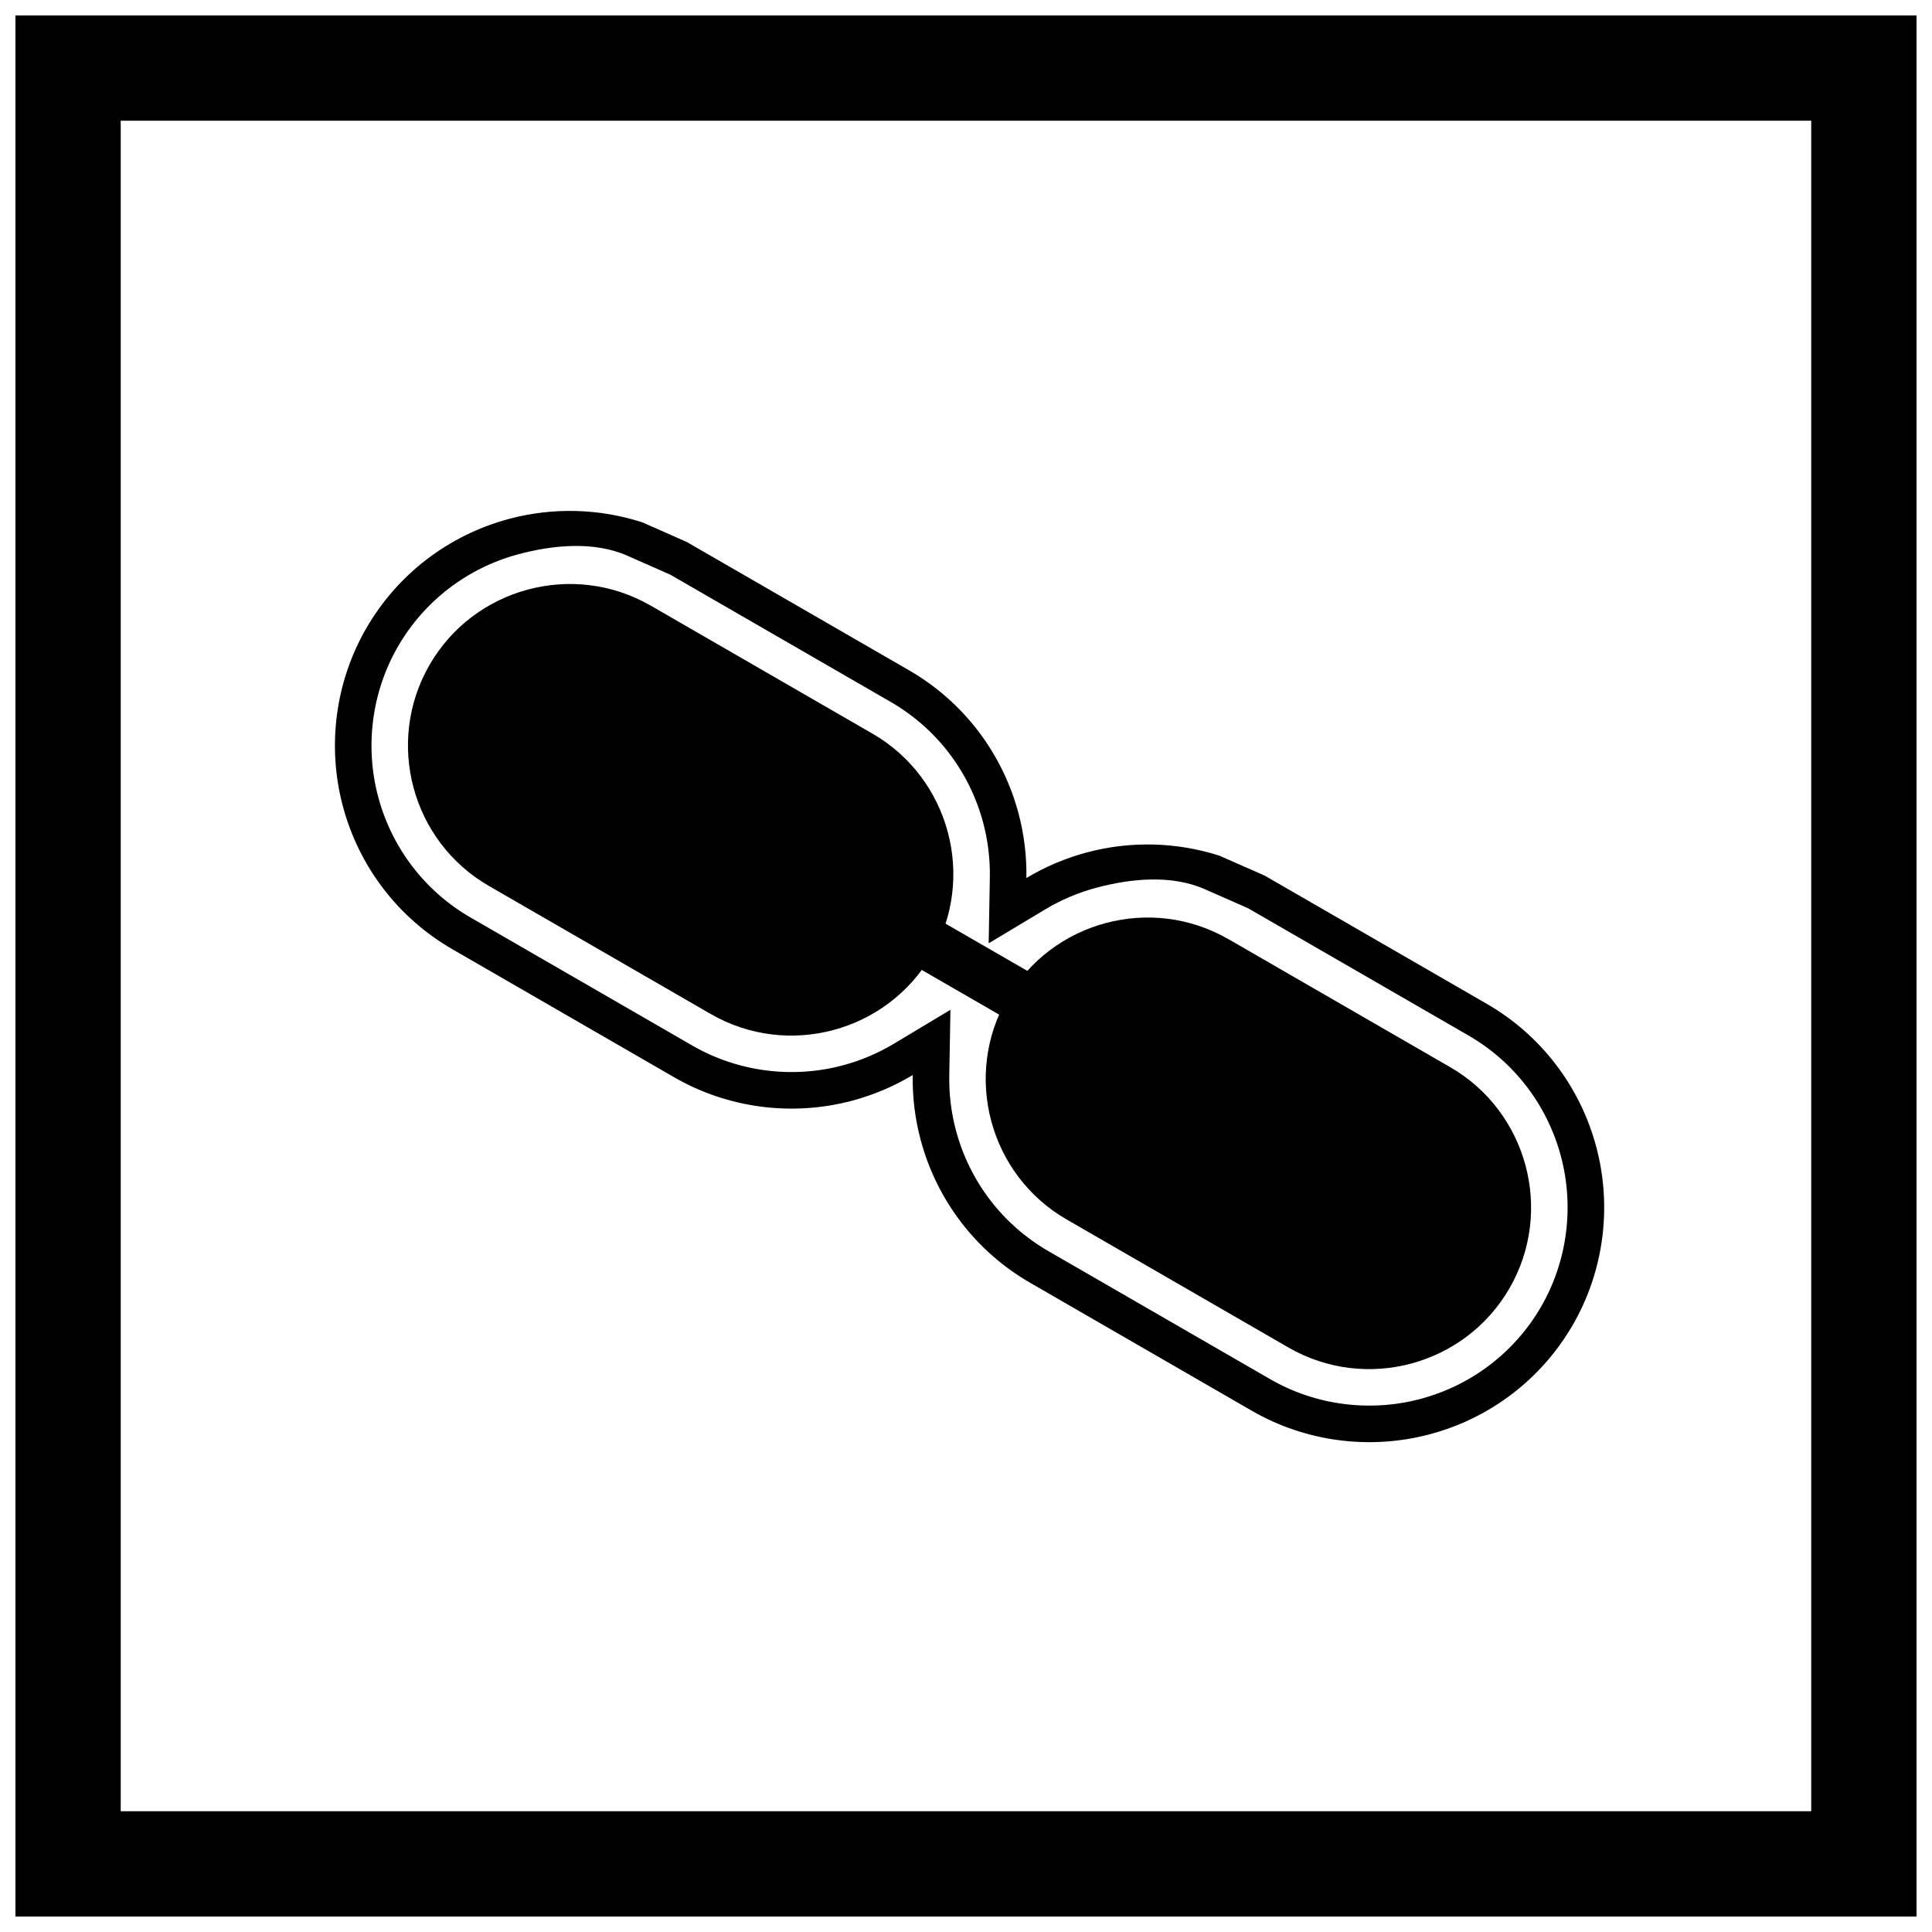
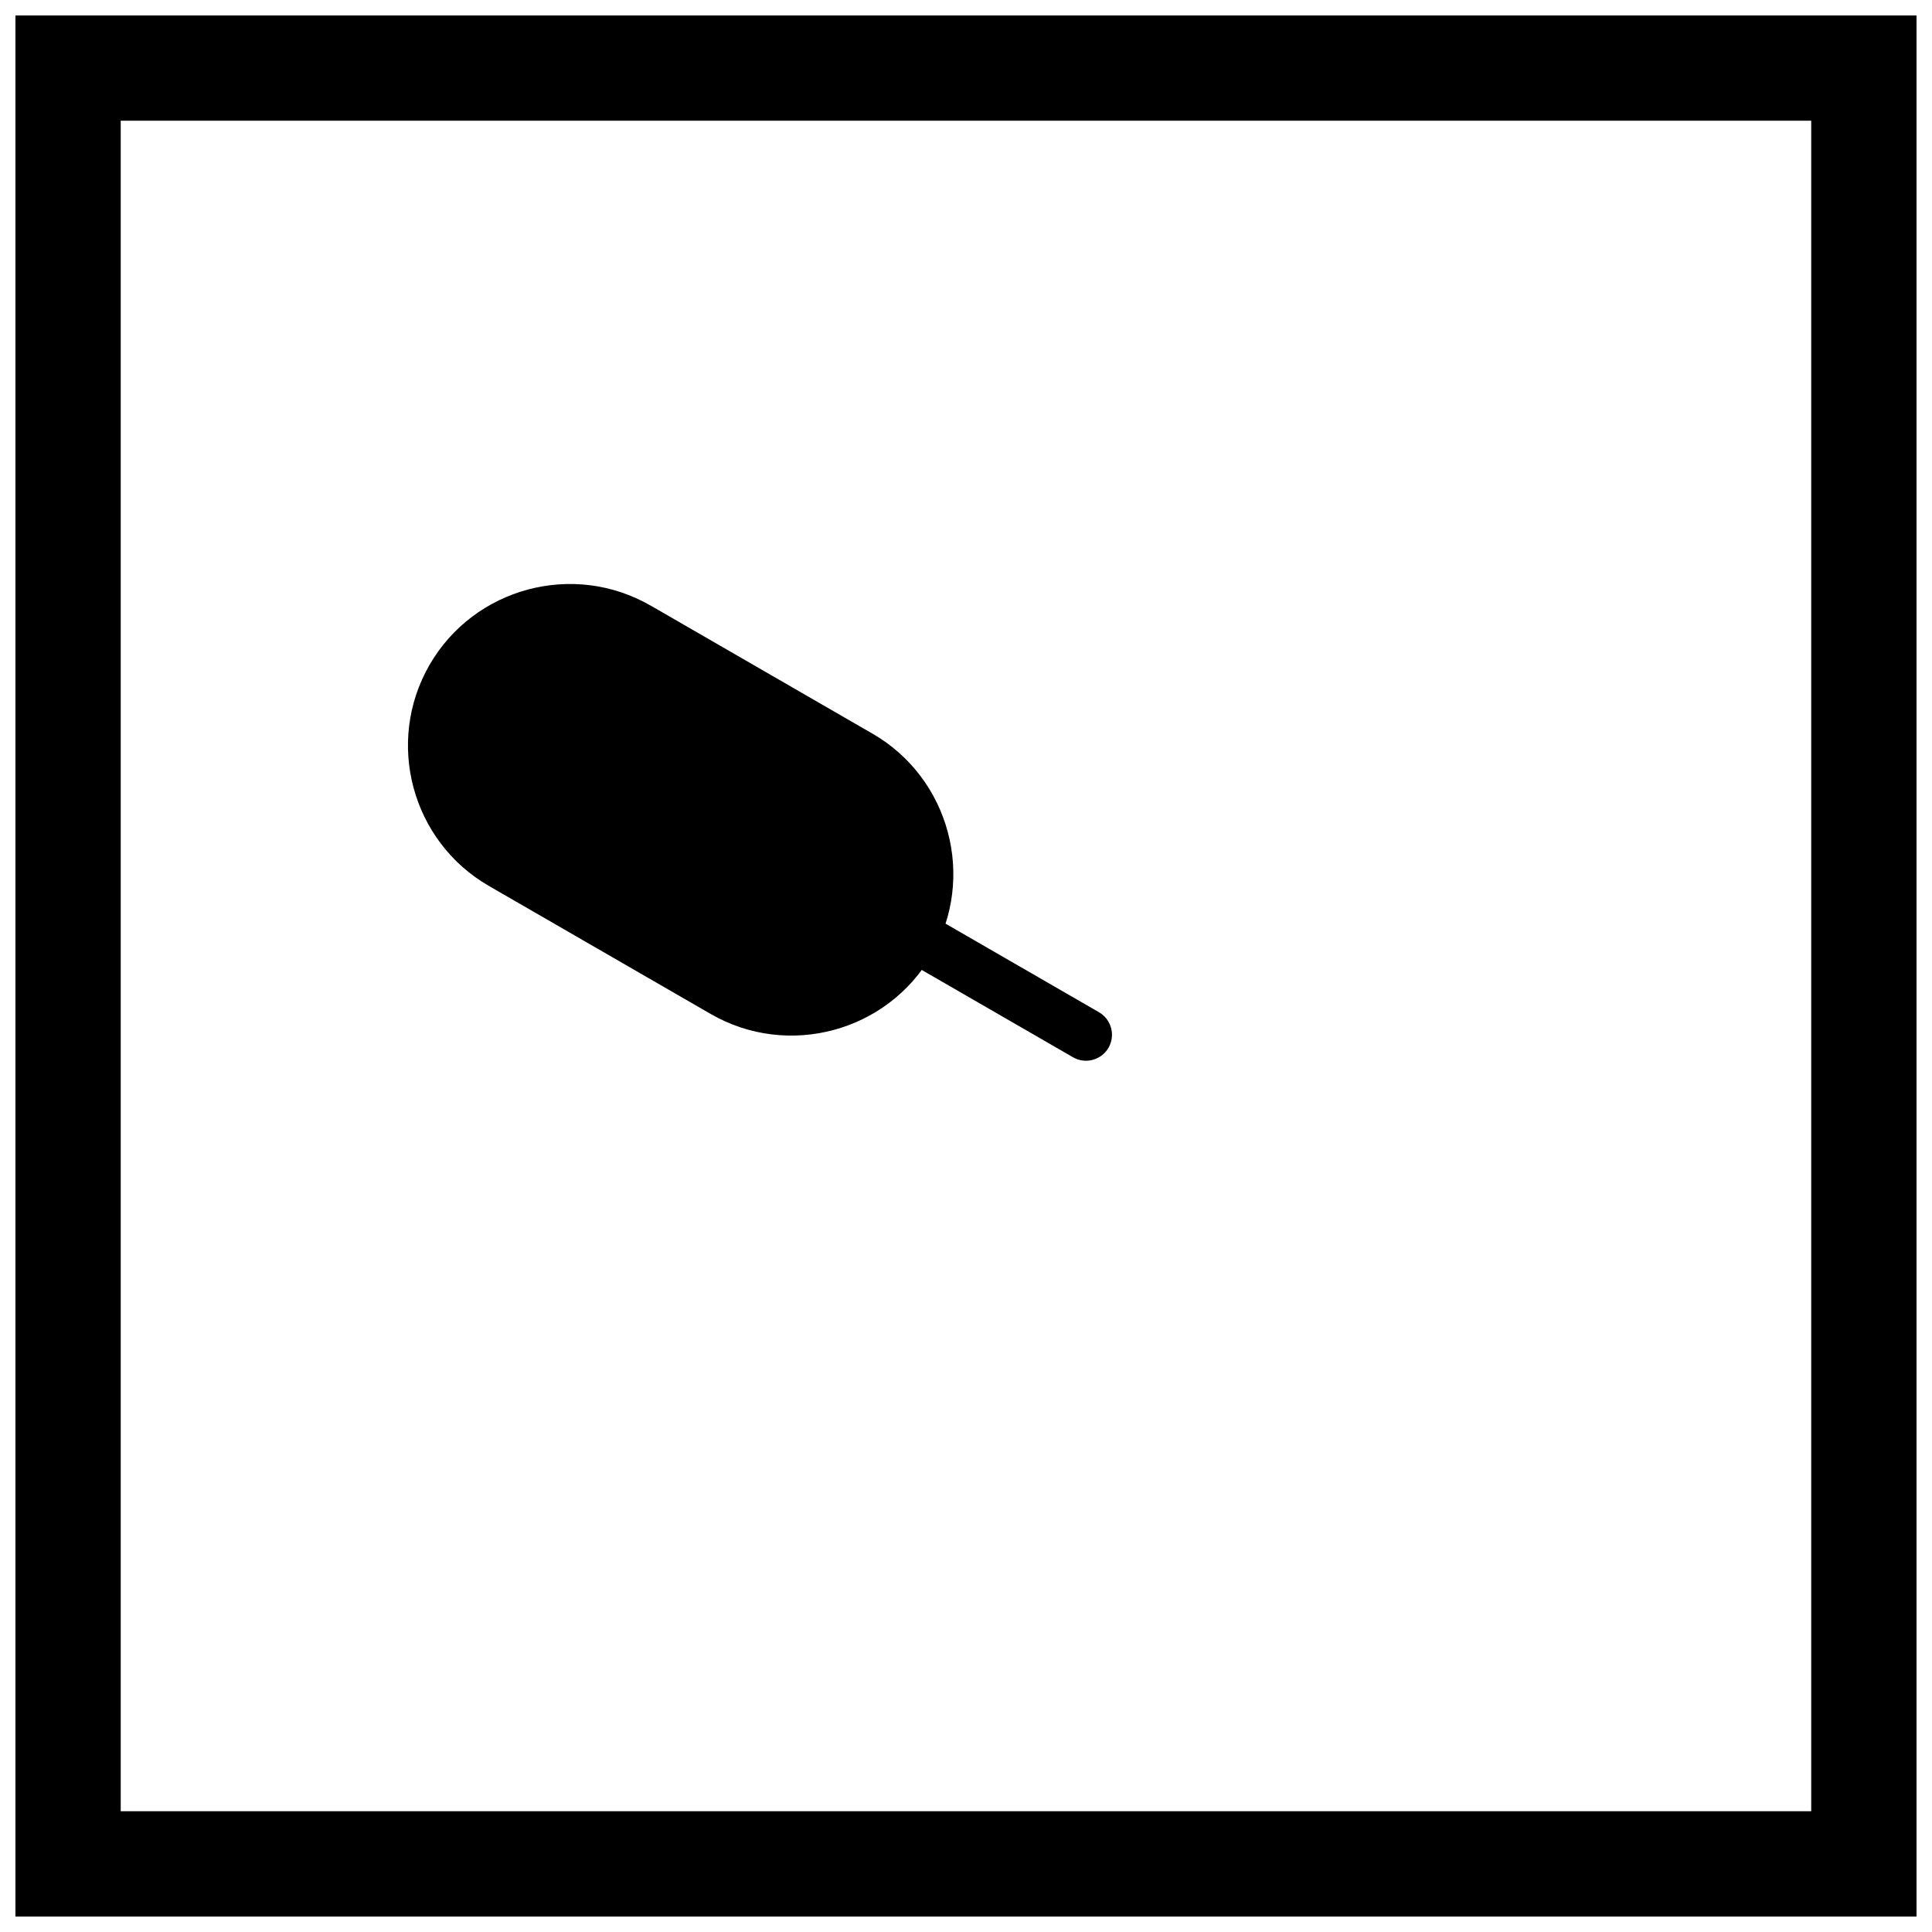
<svg xmlns="http://www.w3.org/2000/svg" width="800px" height="800px" version="1.1" viewBox="144 144 512 512">
  <defs>
    <clipPath id="a">
      <path d="m148.09 148.09h503.81v503.81h-503.81z" />
    </clipPath>
  </defs>
  <g clip-path="url(#a)">
    <path d="m148.09 148.09h503.81v503.81h-503.81zm27.902 27.902h448v448h-448z" fill-rule="evenodd" />
  </g>
-   <path d="m385.88 428.9c-4.941 2.965-10.312 5.254-15.988 6.777-15.895 4.258-32.969 2.047-47.223-6.184l-58.805-33.949c-14.328-8.273-24.703-21.844-28.984-37.82-4.258-15.895-2.047-32.965 6.184-47.223 8.273-14.328 21.844-24.707 37.82-28.984 11.664-3.125 23.961-2.766 35.316 0.898l11.941 5.281c0.191 0.109 0.379 0.223 0.562 0.34l58.223 33.613c14.328 8.27 24.688 21.852 28.969 37.82 1.516 5.648 2.211 11.449 2.109 17.219 4.941-2.965 10.312-5.254 15.988-6.777 11.598-3.109 23.824-2.769 35.129 0.84l12.129 5.34c0.188 0.109 0.375 0.223 0.562 0.336l58.227 33.617c14.328 8.273 24.688 21.852 28.969 37.82 4.258 15.895 2.047 32.965-6.184 47.223-8.273 14.328-21.844 24.707-37.82 28.984-15.895 4.258-32.965 2.047-47.223-6.184l-58.805-33.949c-14.328-8.273-24.703-21.844-28.984-37.82-1.516-5.648-2.211-11.449-2.109-17.219zm88.906-44.188-11.57-5.094c-8.816-3.883-19.664-2.773-28.715-0.348-4.746 1.273-9.297 3.195-13.512 5.727l-14.98 8.988 0.309-17.465c0.086-4.898-0.512-9.809-1.781-14.543-3.613-13.488-12.352-24.949-24.453-31.938l-58.223-33.613c-0.062-0.035-0.129-0.074-0.191-0.113l-11.391-5.035c-8.871-3.926-19.773-2.844-28.891-0.402-13.492 3.613-24.949 12.371-31.938 24.473-6.934 12.008-8.805 26.48-5.215 39.871 3.613 13.492 12.371 24.949 24.473 31.938l58.805 33.949c12.008 6.934 26.48 8.805 39.871 5.215 4.746-1.273 9.297-3.195 13.512-5.727l14.98-8.988-0.309 17.469c-0.086 4.898 0.512 9.809 1.781 14.539 3.613 13.492 12.367 24.949 24.469 31.938l58.805 33.949c12.008 6.934 26.484 8.805 39.871 5.215 13.492-3.613 24.949-12.371 31.938-24.473 6.934-12.008 8.805-26.48 5.215-39.871-3.613-13.488-12.355-24.949-24.453-31.938l-58.227-33.617c-0.059-0.035-0.121-0.07-0.18-0.105z" fill-rule="evenodd" />
  <path d="m316.7 304.64 58.535 33.797c10.219 5.898 17.094 15.438 19.938 26.055 2.84 10.602 1.652 22.297-4.25 32.52-5.906 10.234-15.445 17.113-26.055 19.957-10.602 2.84-22.297 1.652-32.52-4.25l-58.805-33.949c-10.234-5.906-17.113-15.445-19.957-26.055-2.84-10.602-1.652-22.297 4.25-32.52 5.906-10.234 15.445-17.113 26.055-19.957 10.602-2.84 22.297-1.652 32.52 4.25l0.02-0.012c0.09 0.055 0.18 0.109 0.266 0.168z" />
  <path d="m372.67 376.13 62.566 36.121c3.285 1.898 4.43 6.109 2.535 9.402-1.891 3.293-6.117 4.438-9.406 2.539l-62.566-36.121c-3.285-1.898-4.43-6.109-2.535-9.402 1.891-3.293 6.117-4.438 9.406-2.539z" fill-rule="evenodd" />
-   <path d="m469.81 393.03 58.535 33.797c10.219 5.898 17.094 15.438 19.938 26.055 2.84 10.602 1.652 22.297-4.25 32.52-5.906 10.234-15.445 17.113-26.055 19.957-10.602 2.84-22.297 1.652-32.52-4.25l-58.805-33.949c-10.234-5.906-17.113-15.445-19.957-26.055-2.84-10.602-1.652-22.297 4.25-32.52 5.906-10.234 15.445-17.113 26.055-19.957 10.602-2.84 22.297-1.652 32.52 4.25l0.02-0.012c0.09 0.055 0.18 0.109 0.266 0.168z" />
</svg>